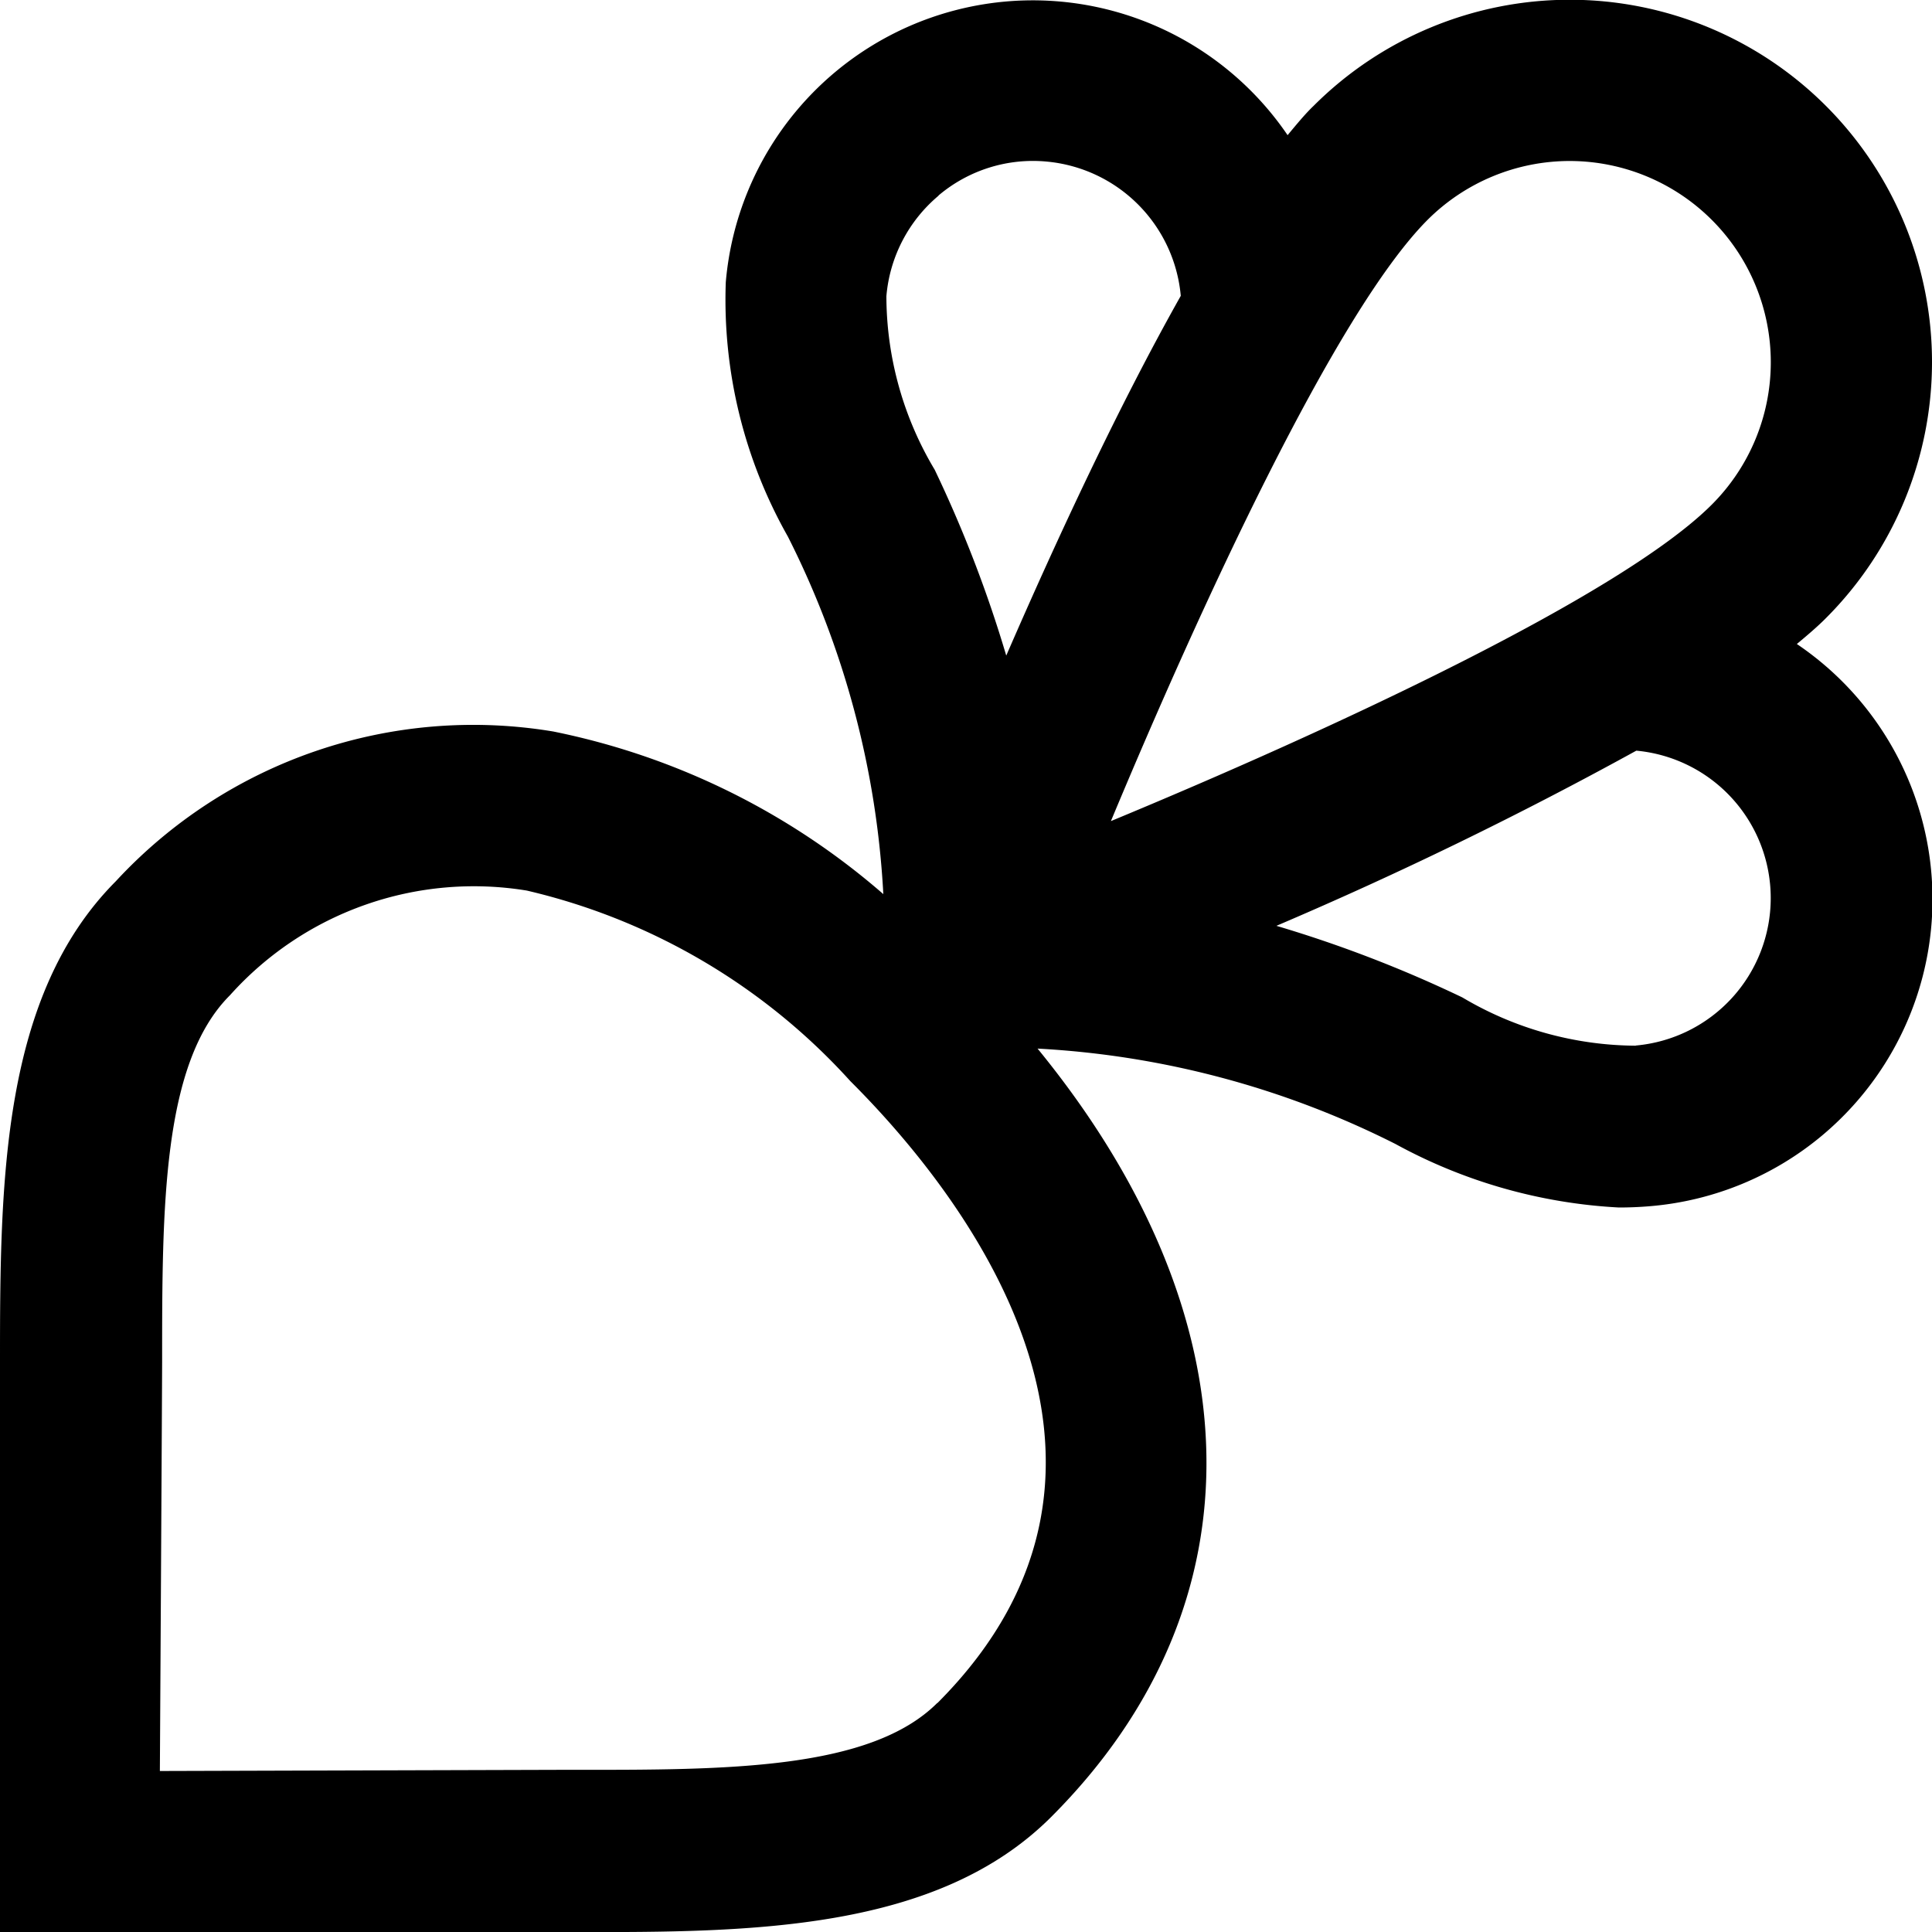
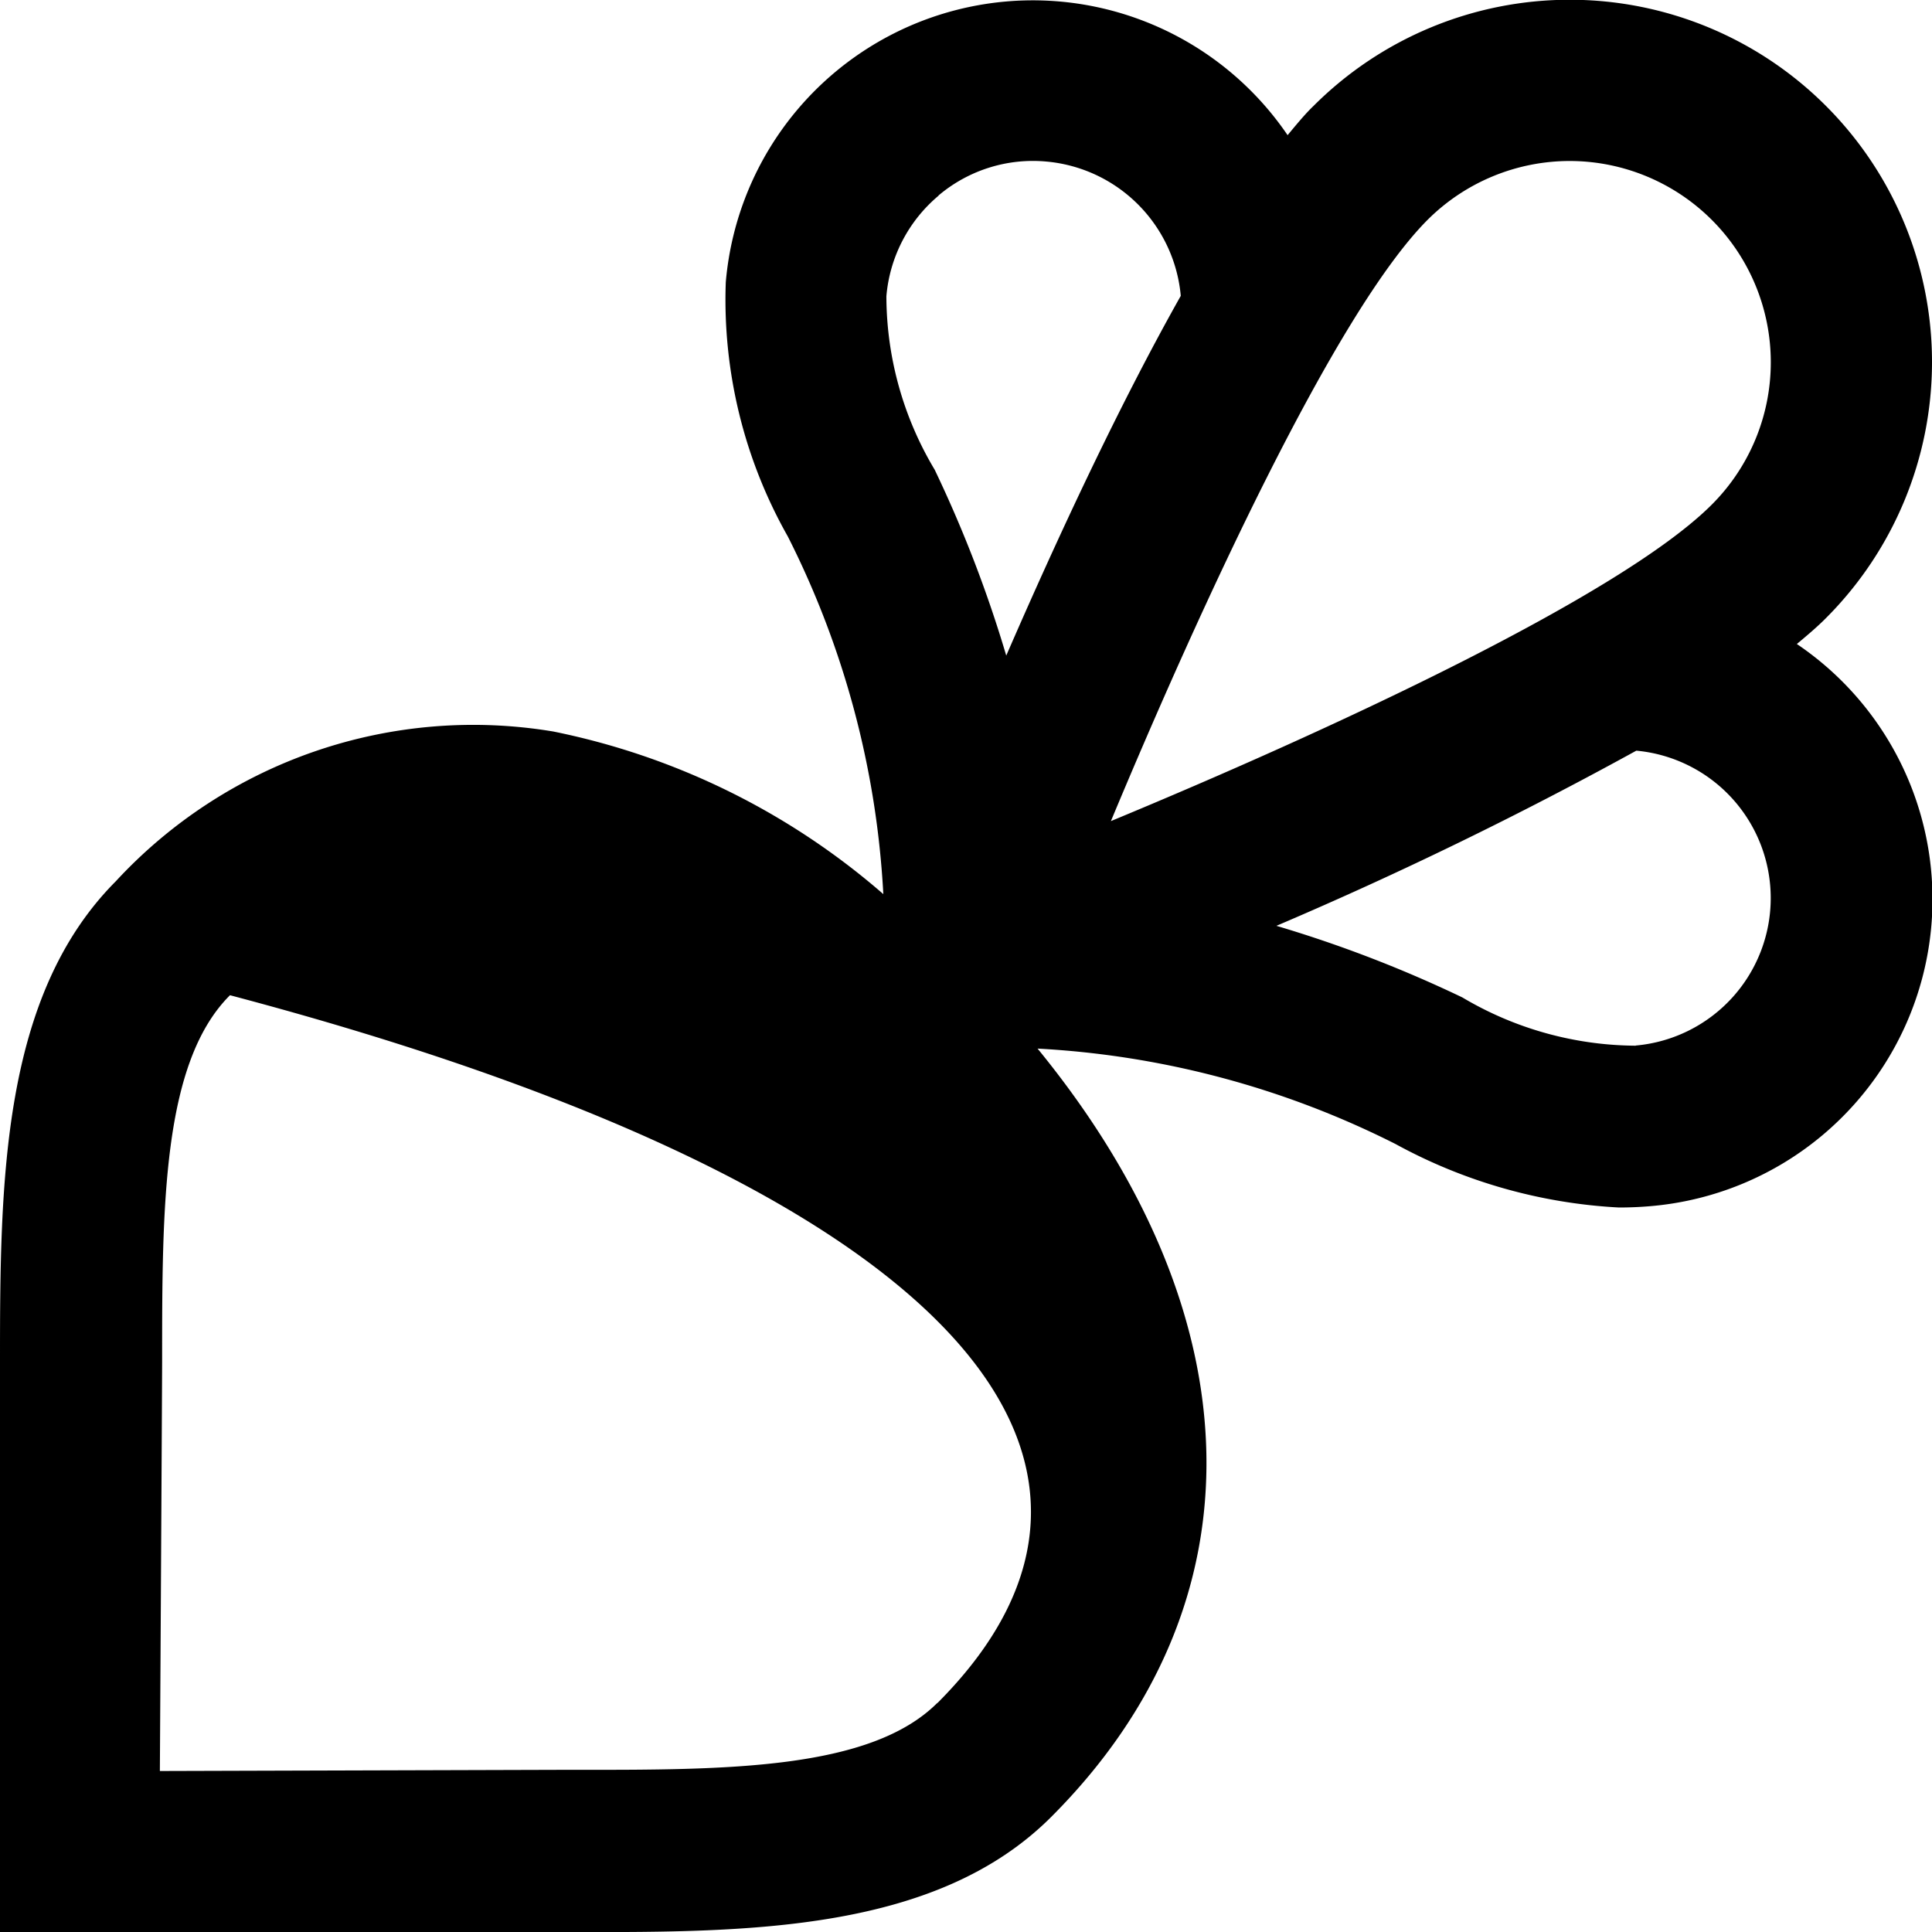
<svg xmlns="http://www.w3.org/2000/svg" id="Layer_1" data-name="Layer 1" viewBox="0 0 24 24" width="512" height="512">
-   <path d="M22.321,8c.13-.108.257-.216.361-.321a4.5,4.5,0,1,0-6.364-6.364c-.105.1-.214.233-.323.364A3.828,3.828,0,0,0,9.016,3.505a5.971,5.971,0,0,0,.771,3.16,11.158,11.158,0,0,1,1.186,4.442,8.946,8.946,0,0,0-4.1-2.02,6.045,6.045,0,0,0-5.435,1.861C.019,12.373,0,14.68,0,16.91V24H7.123c2.208.007,4.517-.011,5.935-1.429,2.65-2.651,2.547-6.224-.169-9.545a11.184,11.184,0,0,1,4.446,1.185A6.488,6.488,0,0,0,20.111,15c.125,0,.252-.005.383-.016A3.826,3.826,0,0,0,22.321,8ZM19.5,2a2.5,2.5,0,0,1,1.767,4.266C20.125,7.411,16.456,9.1,13.8,10.2c1.109-2.659,2.793-6.328,3.936-7.471A2.5,2.5,0,0,1,19.5,2Zm-7.842.429A1.816,1.816,0,0,1,13,2.007a1.841,1.841,0,0,1,1.668,1.668C13.894,5.049,13.127,6.7,12.5,8.144a15.677,15.677,0,0,0-.889-2.309,4.211,4.211,0,0,1-.6-2.155A1.831,1.831,0,0,1,11.659,2.431Zm-.015,18.726c-.833.832-2.625.833-4.52.83L1.986,22s.027-4.626.028-5.086c0-1.909,0-3.711.843-4.551a4.067,4.067,0,0,1,3.687-1.3,7.811,7.811,0,0,1,4.02,2.368C11.888,14.751,14.642,18.156,11.644,21.157ZM20.32,12.99a4.258,4.258,0,0,1-2.155-.6,15.633,15.633,0,0,0-2.309-.889,49.717,49.717,0,0,0,4.471-2.176,1.839,1.839,0,0,1-.007,3.663Z" />
+   <path d="M22.321,8c.13-.108.257-.216.361-.321a4.5,4.5,0,1,0-6.364-6.364c-.105.1-.214.233-.323.364A3.828,3.828,0,0,0,9.016,3.505a5.971,5.971,0,0,0,.771,3.16,11.158,11.158,0,0,1,1.186,4.442,8.946,8.946,0,0,0-4.1-2.02,6.045,6.045,0,0,0-5.435,1.861C.019,12.373,0,14.68,0,16.91V24H7.123c2.208.007,4.517-.011,5.935-1.429,2.65-2.651,2.547-6.224-.169-9.545a11.184,11.184,0,0,1,4.446,1.185A6.488,6.488,0,0,0,20.111,15c.125,0,.252-.005.383-.016A3.826,3.826,0,0,0,22.321,8ZM19.5,2a2.5,2.5,0,0,1,1.767,4.266C20.125,7.411,16.456,9.1,13.8,10.2c1.109-2.659,2.793-6.328,3.936-7.471A2.5,2.5,0,0,1,19.5,2Zm-7.842.429A1.816,1.816,0,0,1,13,2.007a1.841,1.841,0,0,1,1.668,1.668C13.894,5.049,13.127,6.7,12.5,8.144a15.677,15.677,0,0,0-.889-2.309,4.211,4.211,0,0,1-.6-2.155A1.831,1.831,0,0,1,11.659,2.431Zm-.015,18.726c-.833.832-2.625.833-4.52.83L1.986,22s.027-4.626.028-5.086c0-1.909,0-3.711.843-4.551C11.888,14.751,14.642,18.156,11.644,21.157ZM20.32,12.99a4.258,4.258,0,0,1-2.155-.6,15.633,15.633,0,0,0-2.309-.889,49.717,49.717,0,0,0,4.471-2.176,1.839,1.839,0,0,1-.007,3.663Z" />
</svg>